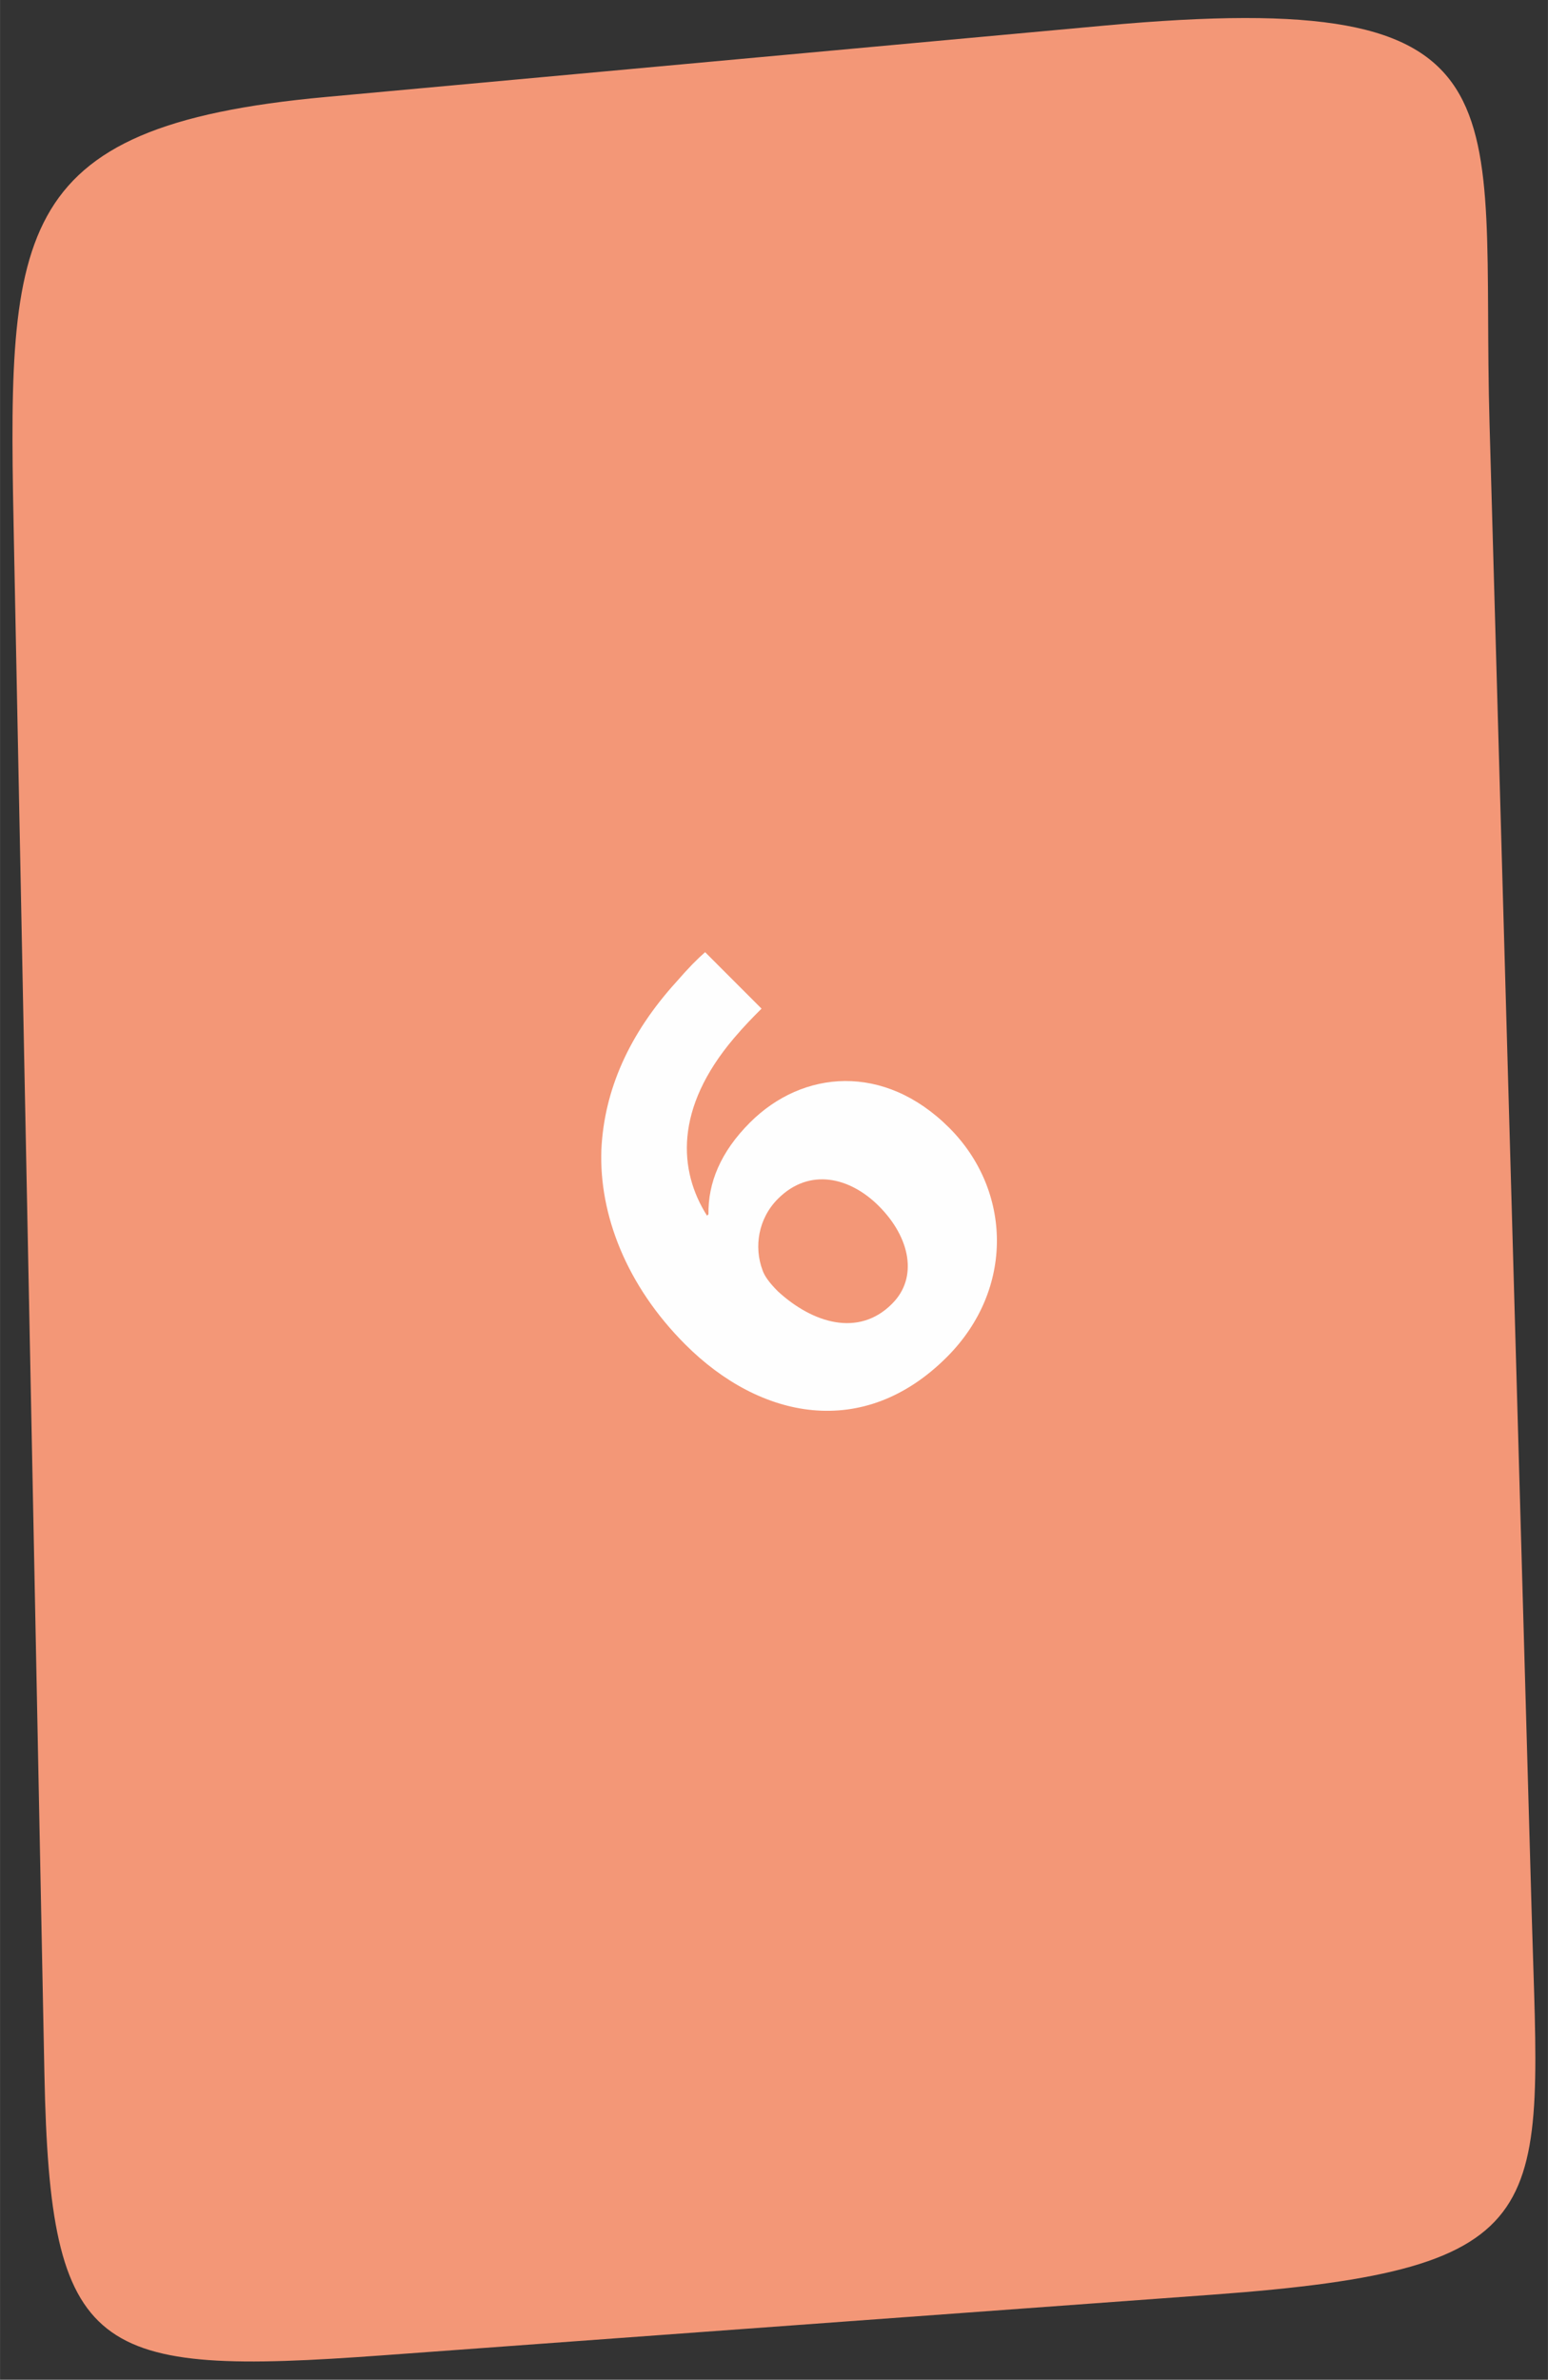
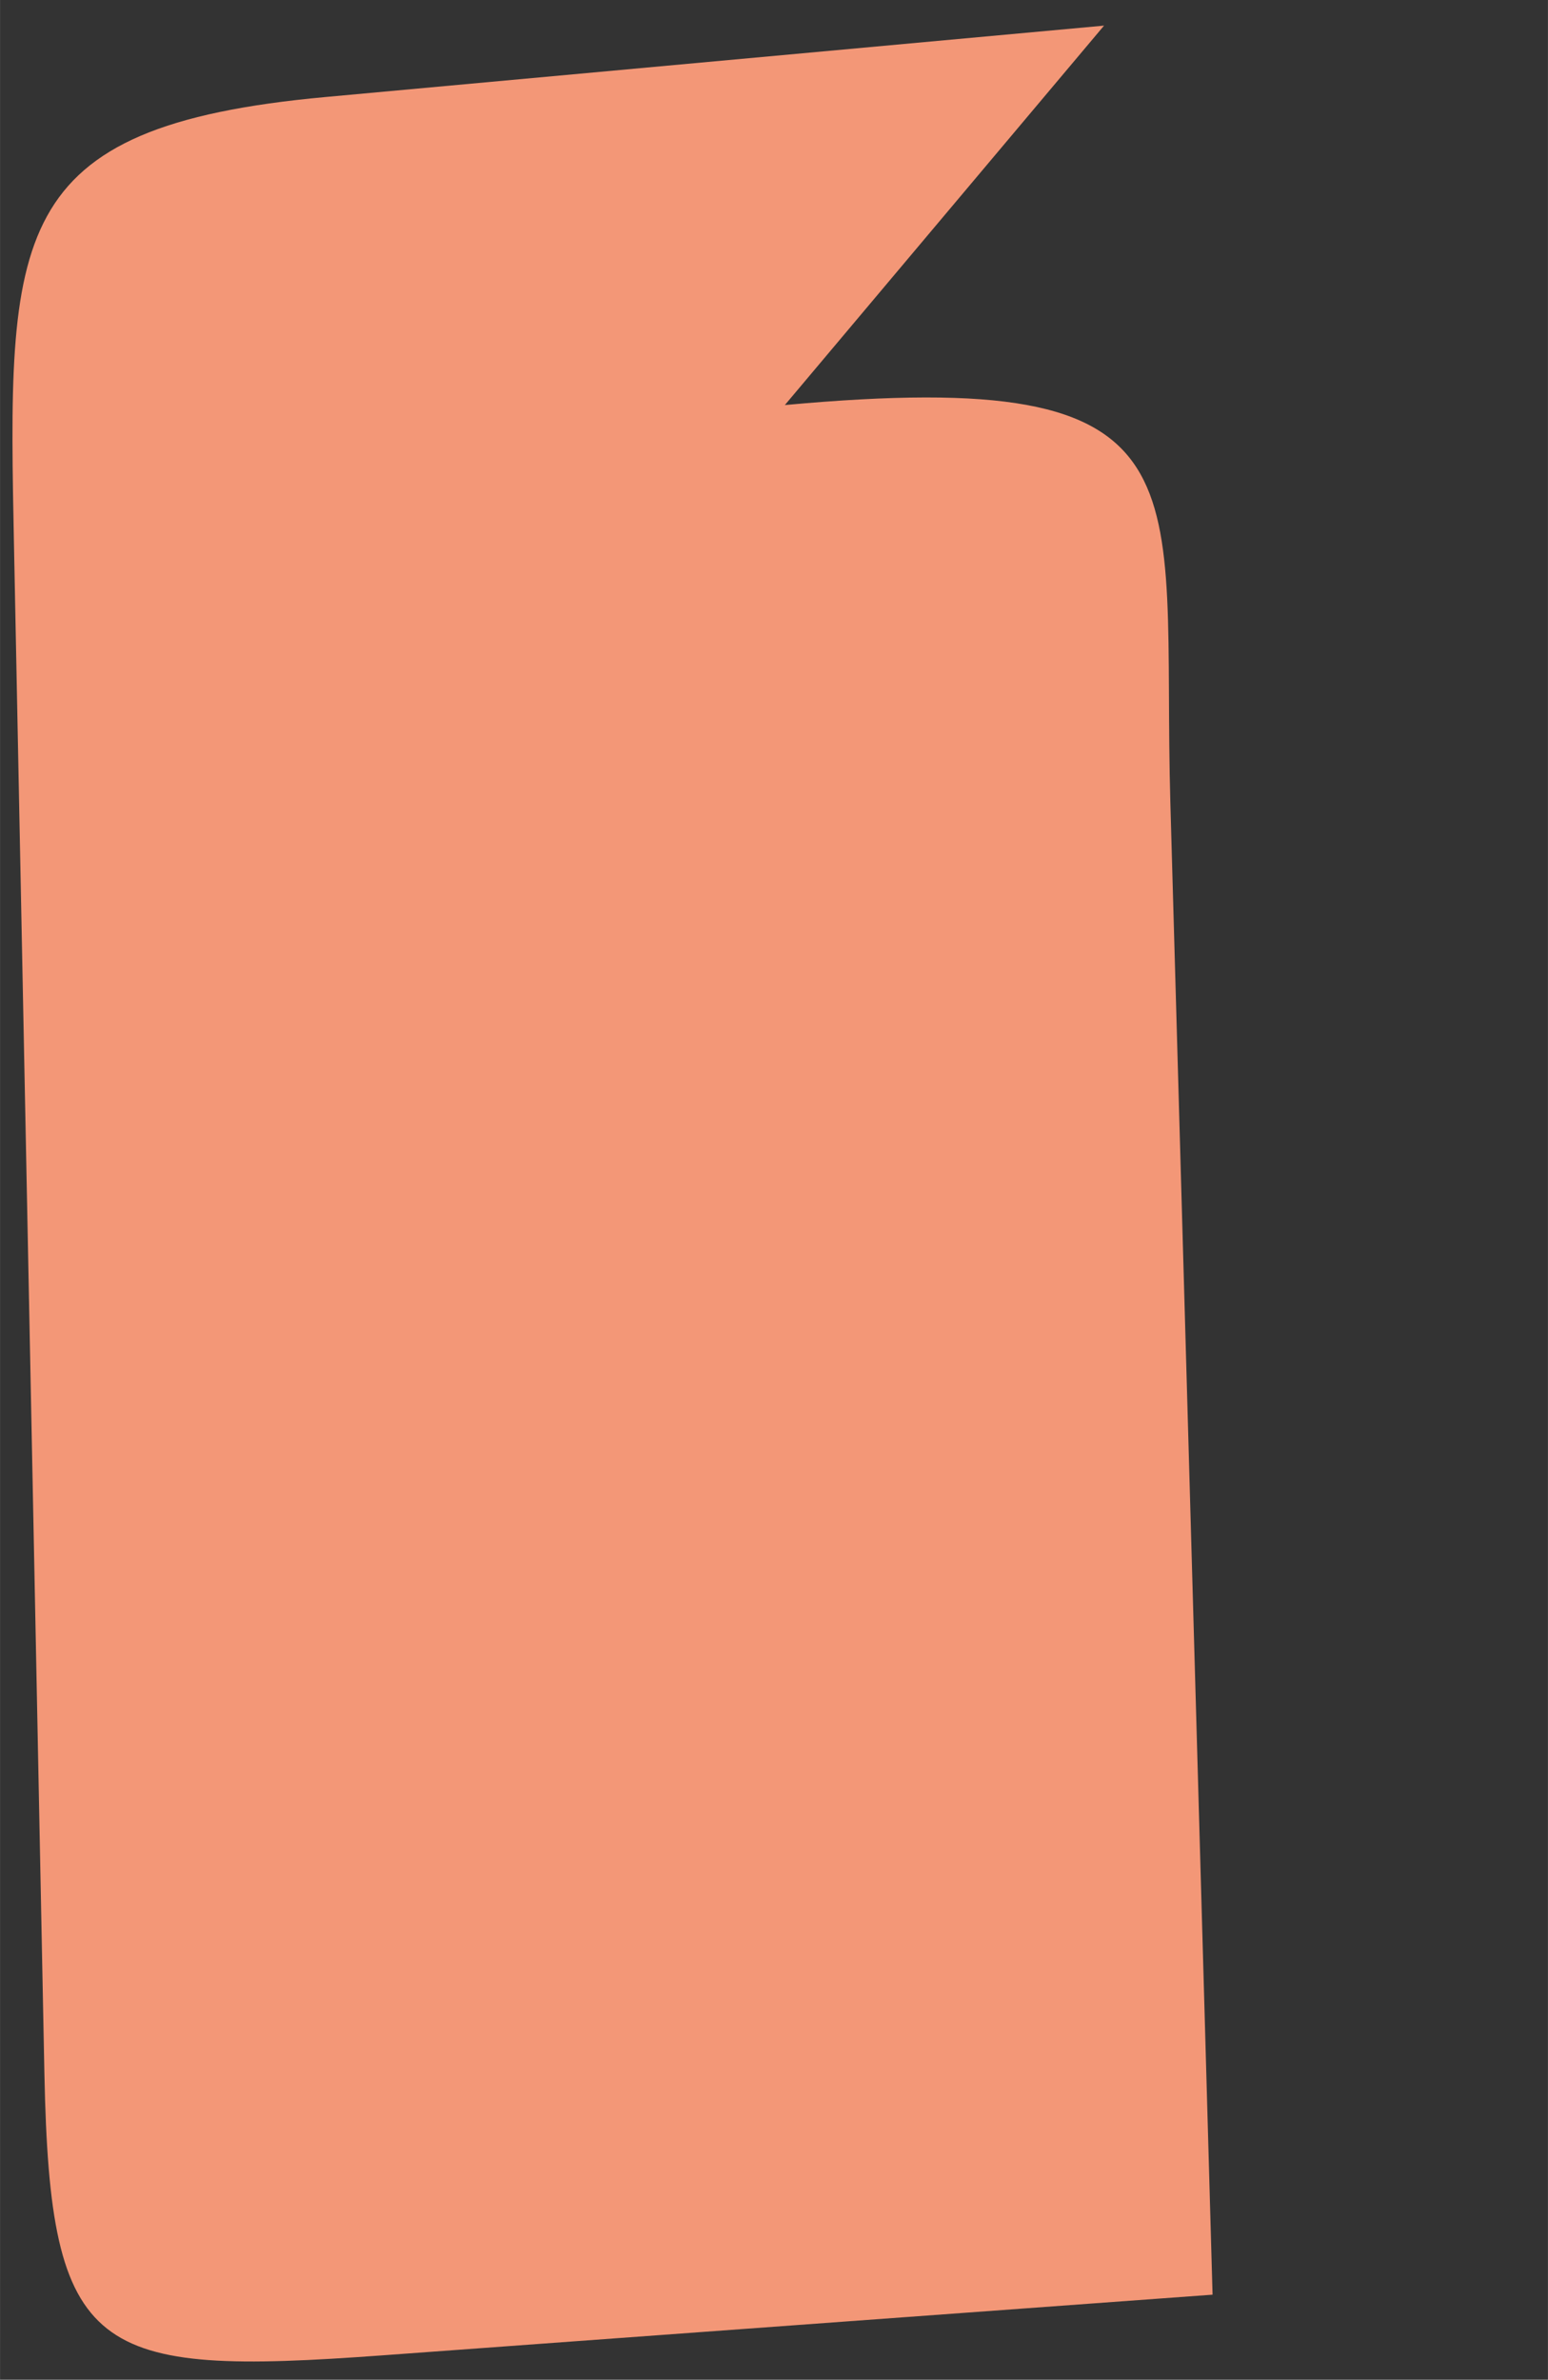
<svg xmlns="http://www.w3.org/2000/svg" version="1.1" width="54" height="83" viewBox="0,0,166.547,256">
  <rect x="0" y="0" width="166.547" height="256" fill="#333333" stroke="none" />
  <g fill="none" fill-rule="none" stroke="none" stroke-width="1" stroke-linecap="butt" stroke-linejoin="miter" stroke-miterlimit="10" stroke-dasharray="" stroke-dashoffset="0" font-family="none" font-weight="none" font-size="none" text-anchor="none" style="mix-blend-mode: normal">
    <g transform="translate(0.997,-0.562) scale(3.084,3.084)">
-       <path d="M38.193,1.076l-27.158,2.49c-11.2,1.027 -11.088,4.792 -10.869,15.755l1.059,53.204c0.197,9.873 1.7,10.552 11.811,9.814l28.943,-2.115c12.187,-0.89 11.43,-2.837 11.135,-13.235l-1.472,-52.022c-0.32,-11.303 1.665,-15.277 -13.45,-13.891z" fill="#f39777" fill-rule="evenodd" />
-       <path d="M24.275,33.395c-0.269,0.236 -0.572,0.539 -1.01,1.044c-1.633,1.801 -2.509,3.754 -2.609,5.841c-0.084,2.272 0.875,4.747 2.929,6.801c2.609,2.609 6.212,3.35 9.124,0.438c2.373,-2.373 2.256,-5.825 0.084,-7.996c-2.273,-2.273 -5.118,-2.02 -6.953,-0.185c-1.027,1.027 -1.464,2.104 -1.448,3.199l-0.05,0.05c-0.993,-1.565 -1.145,-3.737 0.942,-6.195c0.371,-0.437 0.674,-0.741 0.96,-1.027zM30.79,45.667c-1.162,1.162 -2.761,0.673 -3.973,-0.438c-0.303,-0.303 -0.471,-0.539 -0.539,-0.741c-0.303,-0.808 -0.152,-1.801 0.539,-2.491c1.094,-1.094 2.508,-0.758 3.518,0.253c1.111,1.111 1.363,2.508 0.471,3.4z" fill="#fefefe" fill-rule="nonzero" />
+       <path d="M38.193,1.076l-27.158,2.49c-11.2,1.027 -11.088,4.792 -10.869,15.755l1.059,53.204c0.197,9.873 1.7,10.552 11.811,9.814l28.943,-2.115l-1.472,-52.022c-0.32,-11.303 1.665,-15.277 -13.45,-13.891z" fill="#f39777" fill-rule="evenodd" />
    </g>
  </g>
</svg>